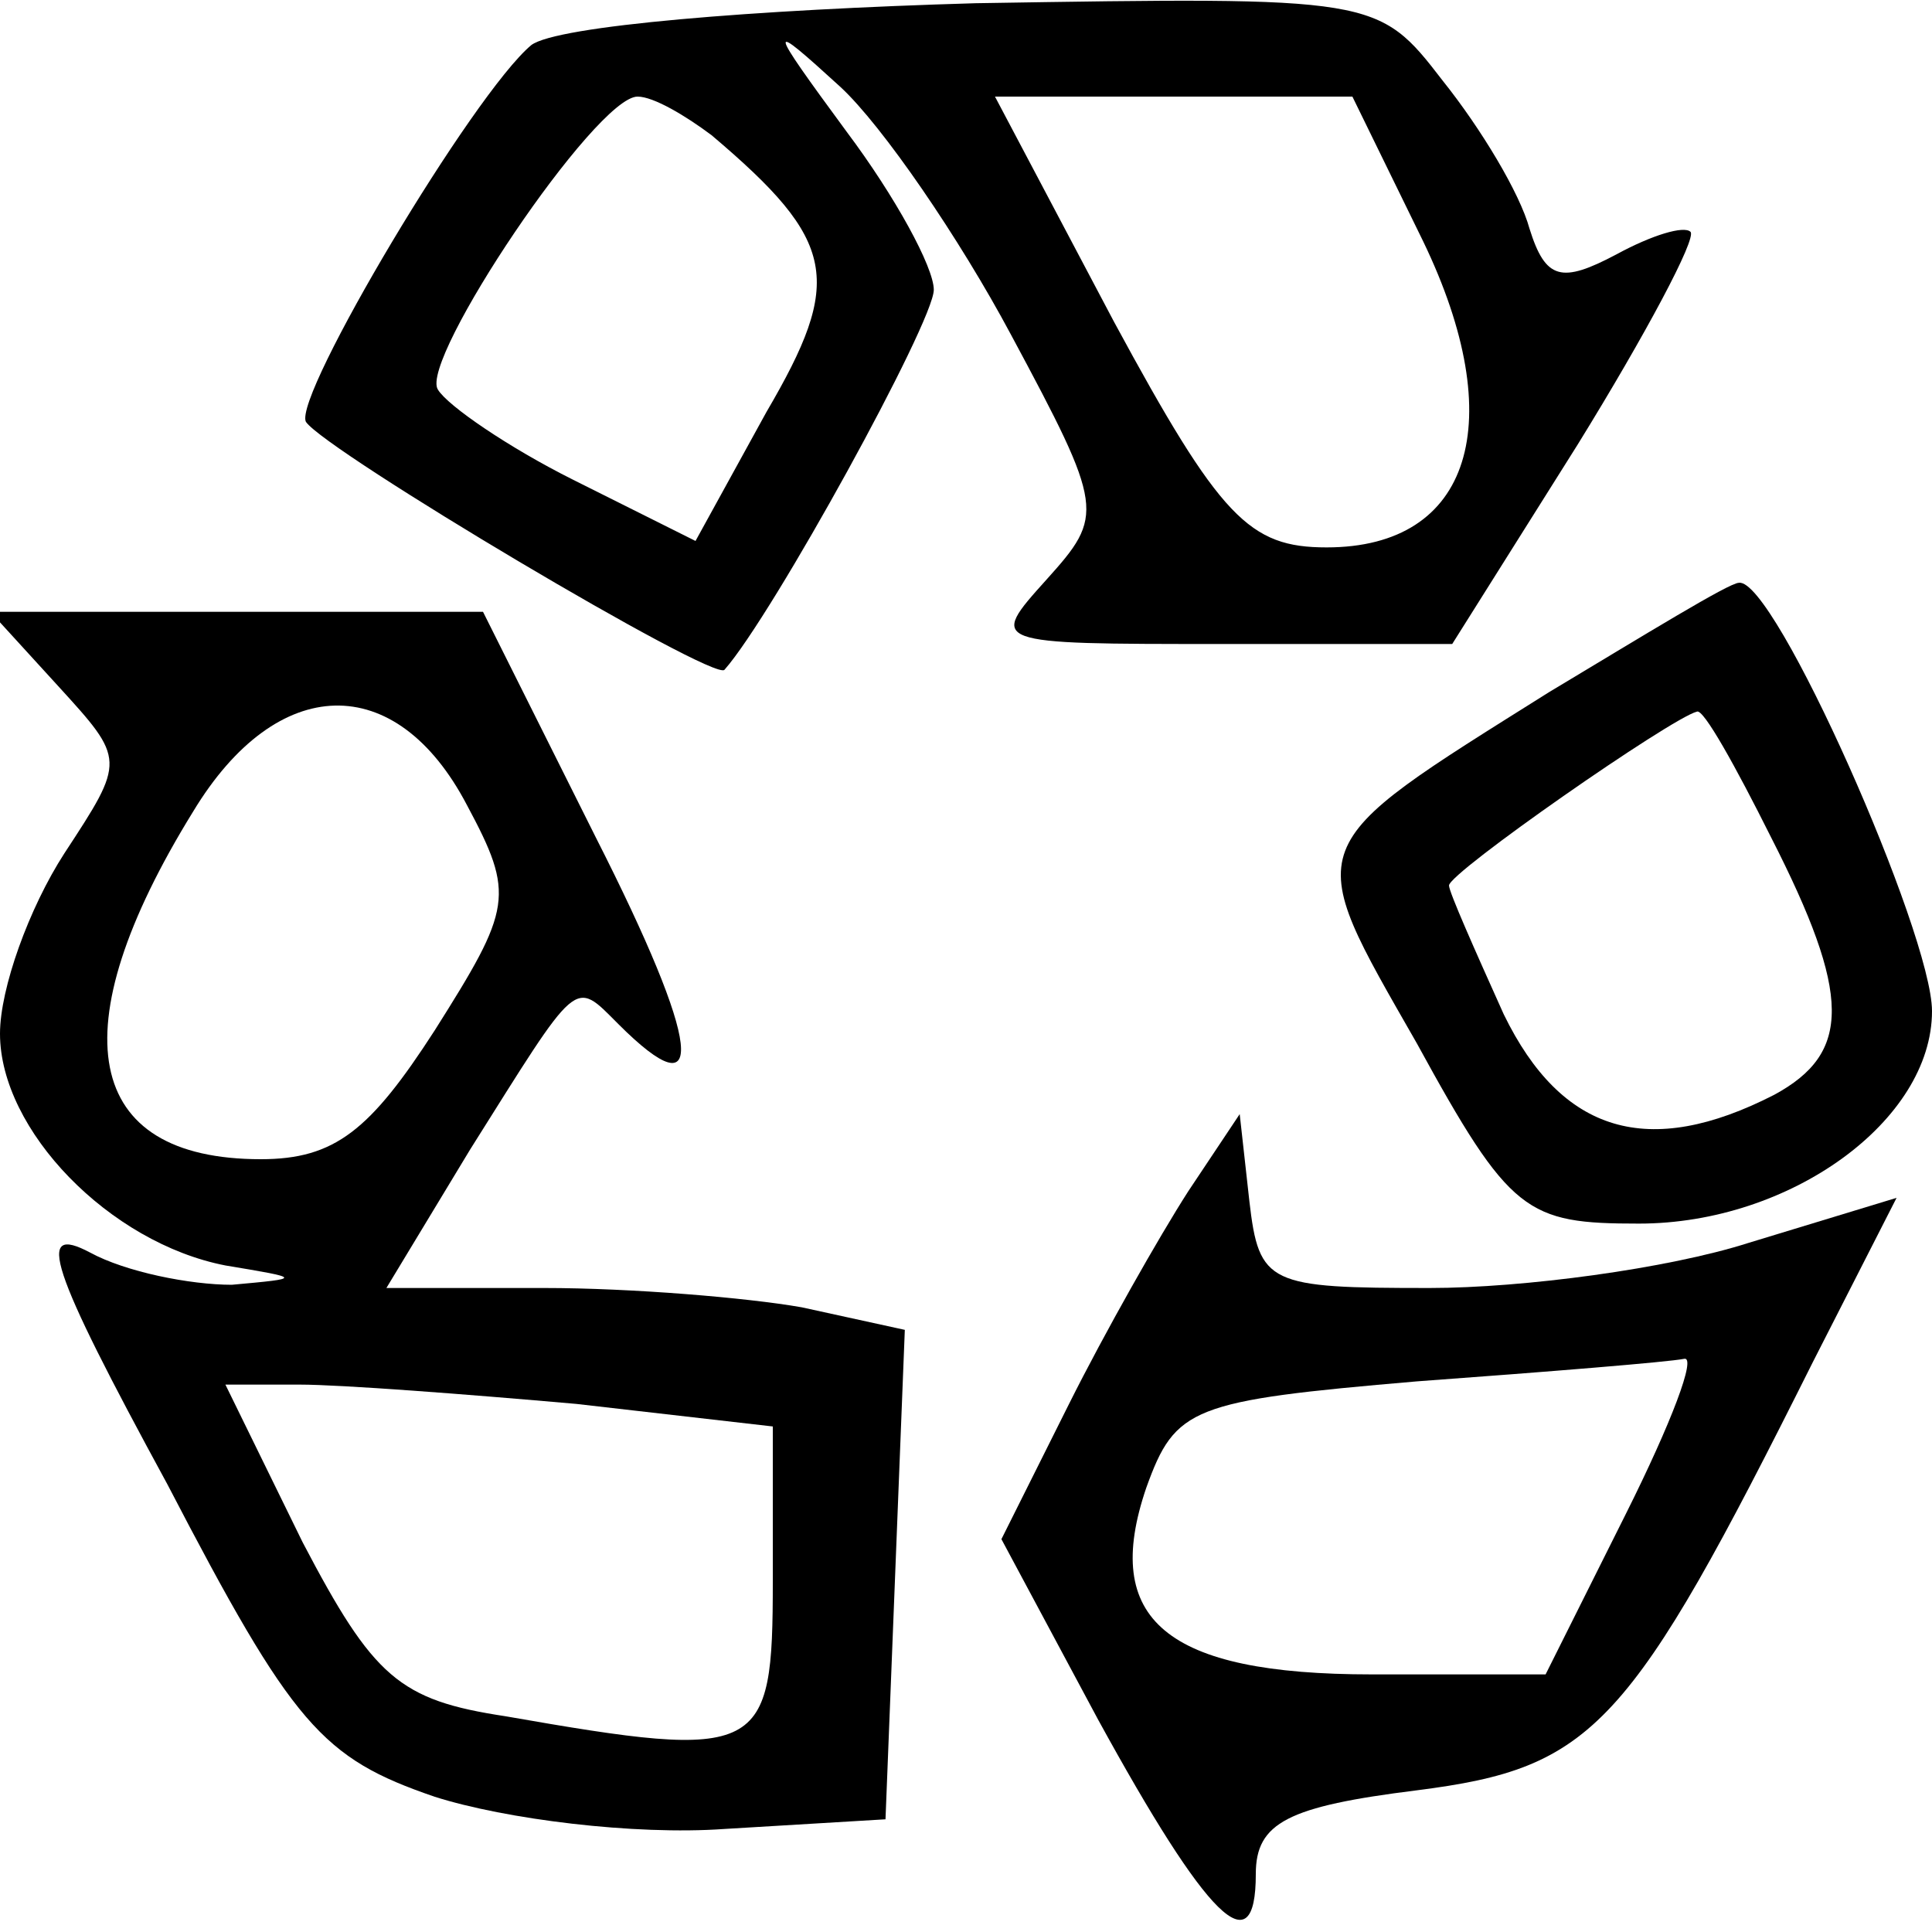
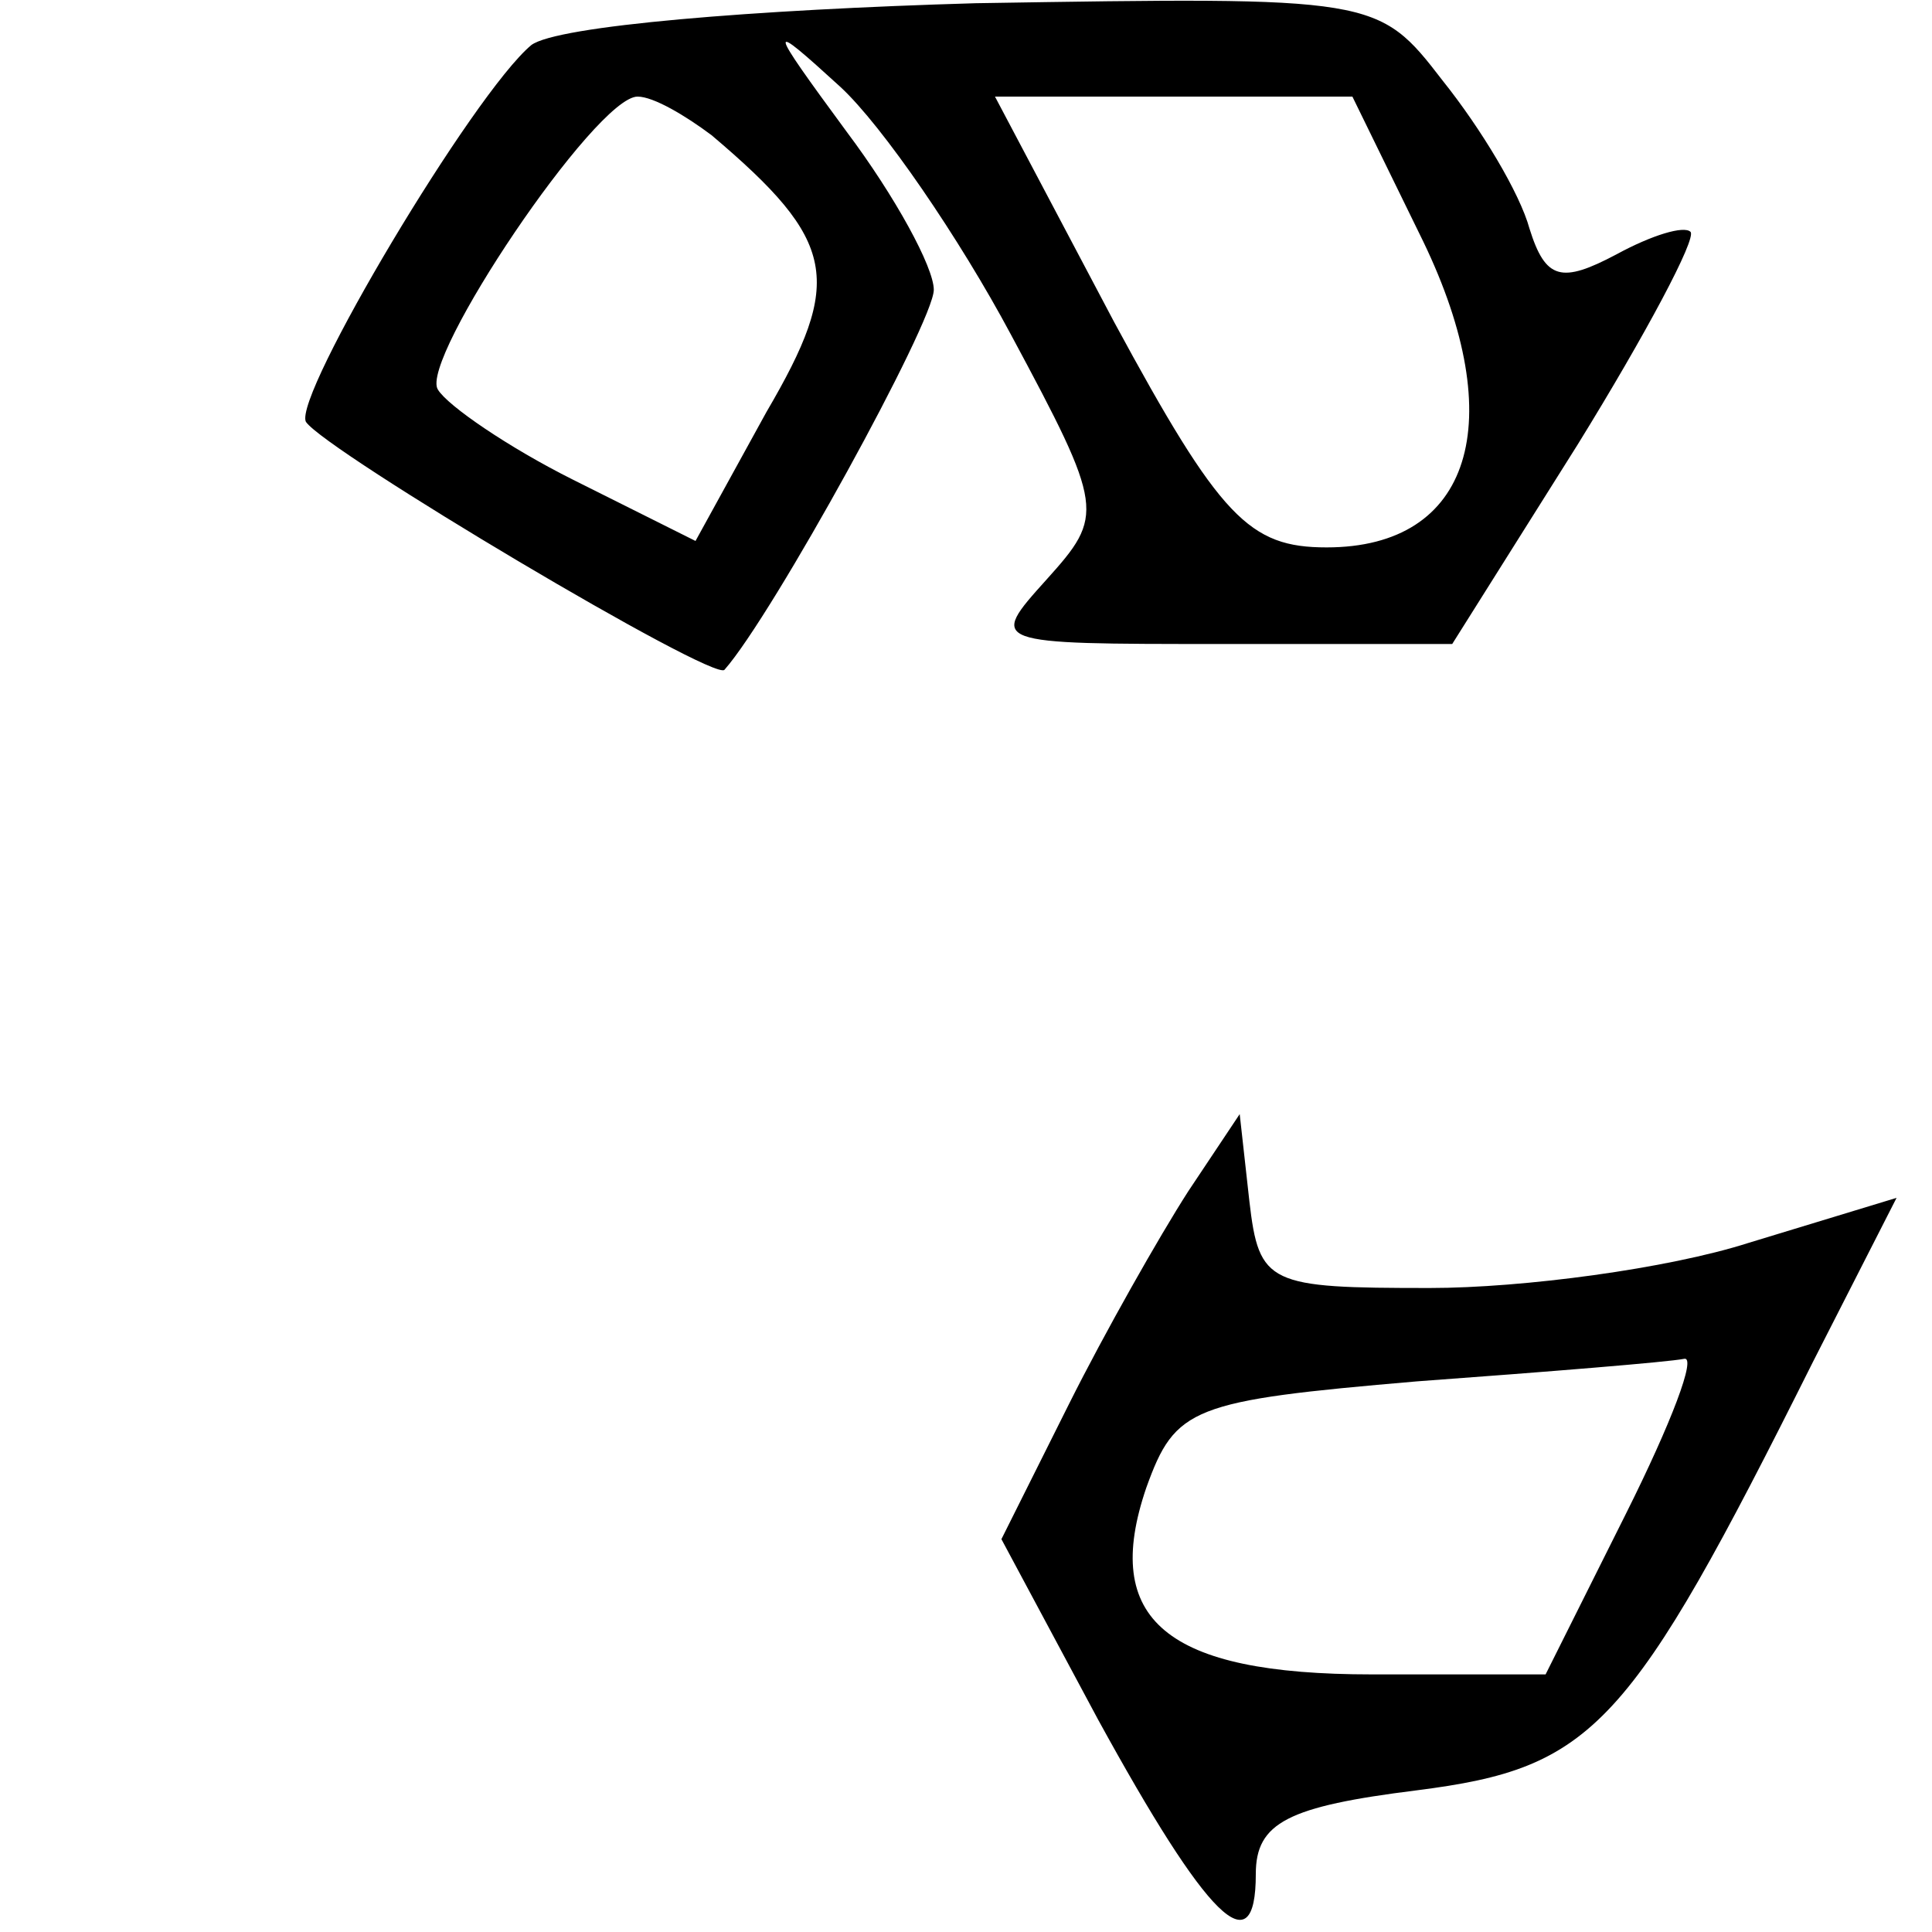
<svg xmlns="http://www.w3.org/2000/svg" version="1.0" width="60pt" height="60pt" viewBox="0 0 60 60" preserveAspectRatio="xMidYMid meet">
  <g transform="translate(0,60) scale(0.1,-0.1)" fill="#000000" stroke="none">
    <path d="M165 586 c-18 -15 -74 -109 -70 -117 6 -9 127 -81 130 -77 15 17 65 108 65 118 0 7 -12 29 -27 49 -25 34 -25 35 -2 14 13 -12 37 -47 53 -77 29 -54 29 -56 11 -76 -18 -20 -18 -20 54 -20 l72 0 39 62 c21 34 37 64 35 66 -2 2 -12 -1 -23 -7 -17 -9 -22 -8 -27 8 -3 11 -15 31 -27 46 -20 26 -21 26 -145 24 -69 -2 -130 -7 -138 -13z m56 -28 c39 -33 41 -45 17 -86 l-22 -40 -38 19 c-20 10 -39 23 -42 28 -6 9 49 91 62 91 5 0 15 -6 23 -12z m221 -33 c27 -56 15 -95 -30 -95 -24 0 -33 9 -66 70 l-37 70 55 0 56 0 22 -45z" />
-     <path d="M481 385 c-78 -49 -77 -46 -41 -109 29 -53 34 -56 69 -56 47 0 91 32 91 66 0 24 -49 135 -60 133 -3 0 -29 -16 -59 -34z m69 -45 c25 -49 25 -67 1 -80 -39 -20 -66 -12 -84 25 -9 20 -17 38 -17 40 0 4 69 52 77 54 2 1 12 -17 23 -39z" />
-     <path d="M18 387 c21 -23 21 -23 2 -52 -11 -17 -20 -42 -20 -56 0 -30 34 -65 70 -72 24 -4 24 -4 2 -6 -13 0 -33 4 -44 10 -17 9 -13 -4 24 -72 39 -75 48 -85 83 -97 22 -7 62 -12 90 -10 l50 3 3 76 3 76 -32 7 c-17 3 -53 6 -80 6 l-49 0 26 43 c34 54 32 53 46 39 28 -28 26 -7 -7 58 l-35 70 -77 0 -76 0 21 -23z m127 -37 c15 -28 14 -32 -10 -70 -20 -31 -31 -40 -54 -40 -55 0 -63 40 -21 108 26 43 63 44 85 2z m34 -186 l61 -7 0 -48 c0 -54 -3 -56 -83 -42 -33 5 -41 12 -63 54 l-24 49 23 0 c13 0 52 -3 86 -6z" />
    <path d="M369 230 c-9 -14 -26 -44 -37 -66 l-21 -42 30 -56 c34 -62 49 -77 49 -48 0 16 10 21 50 26 55 7 66 19 123 133 l26 51 -46 -14 c-25 -8 -70 -14 -99 -14 -50 0 -53 1 -56 27 l-3 27 -16 -24z m136 -100 l-25 -50 -54 0 c-64 0 -84 17 -70 58 9 25 14 27 84 33 41 3 78 6 83 7 4 1 -4 -20 -18 -48z" />
  </g>
</svg>